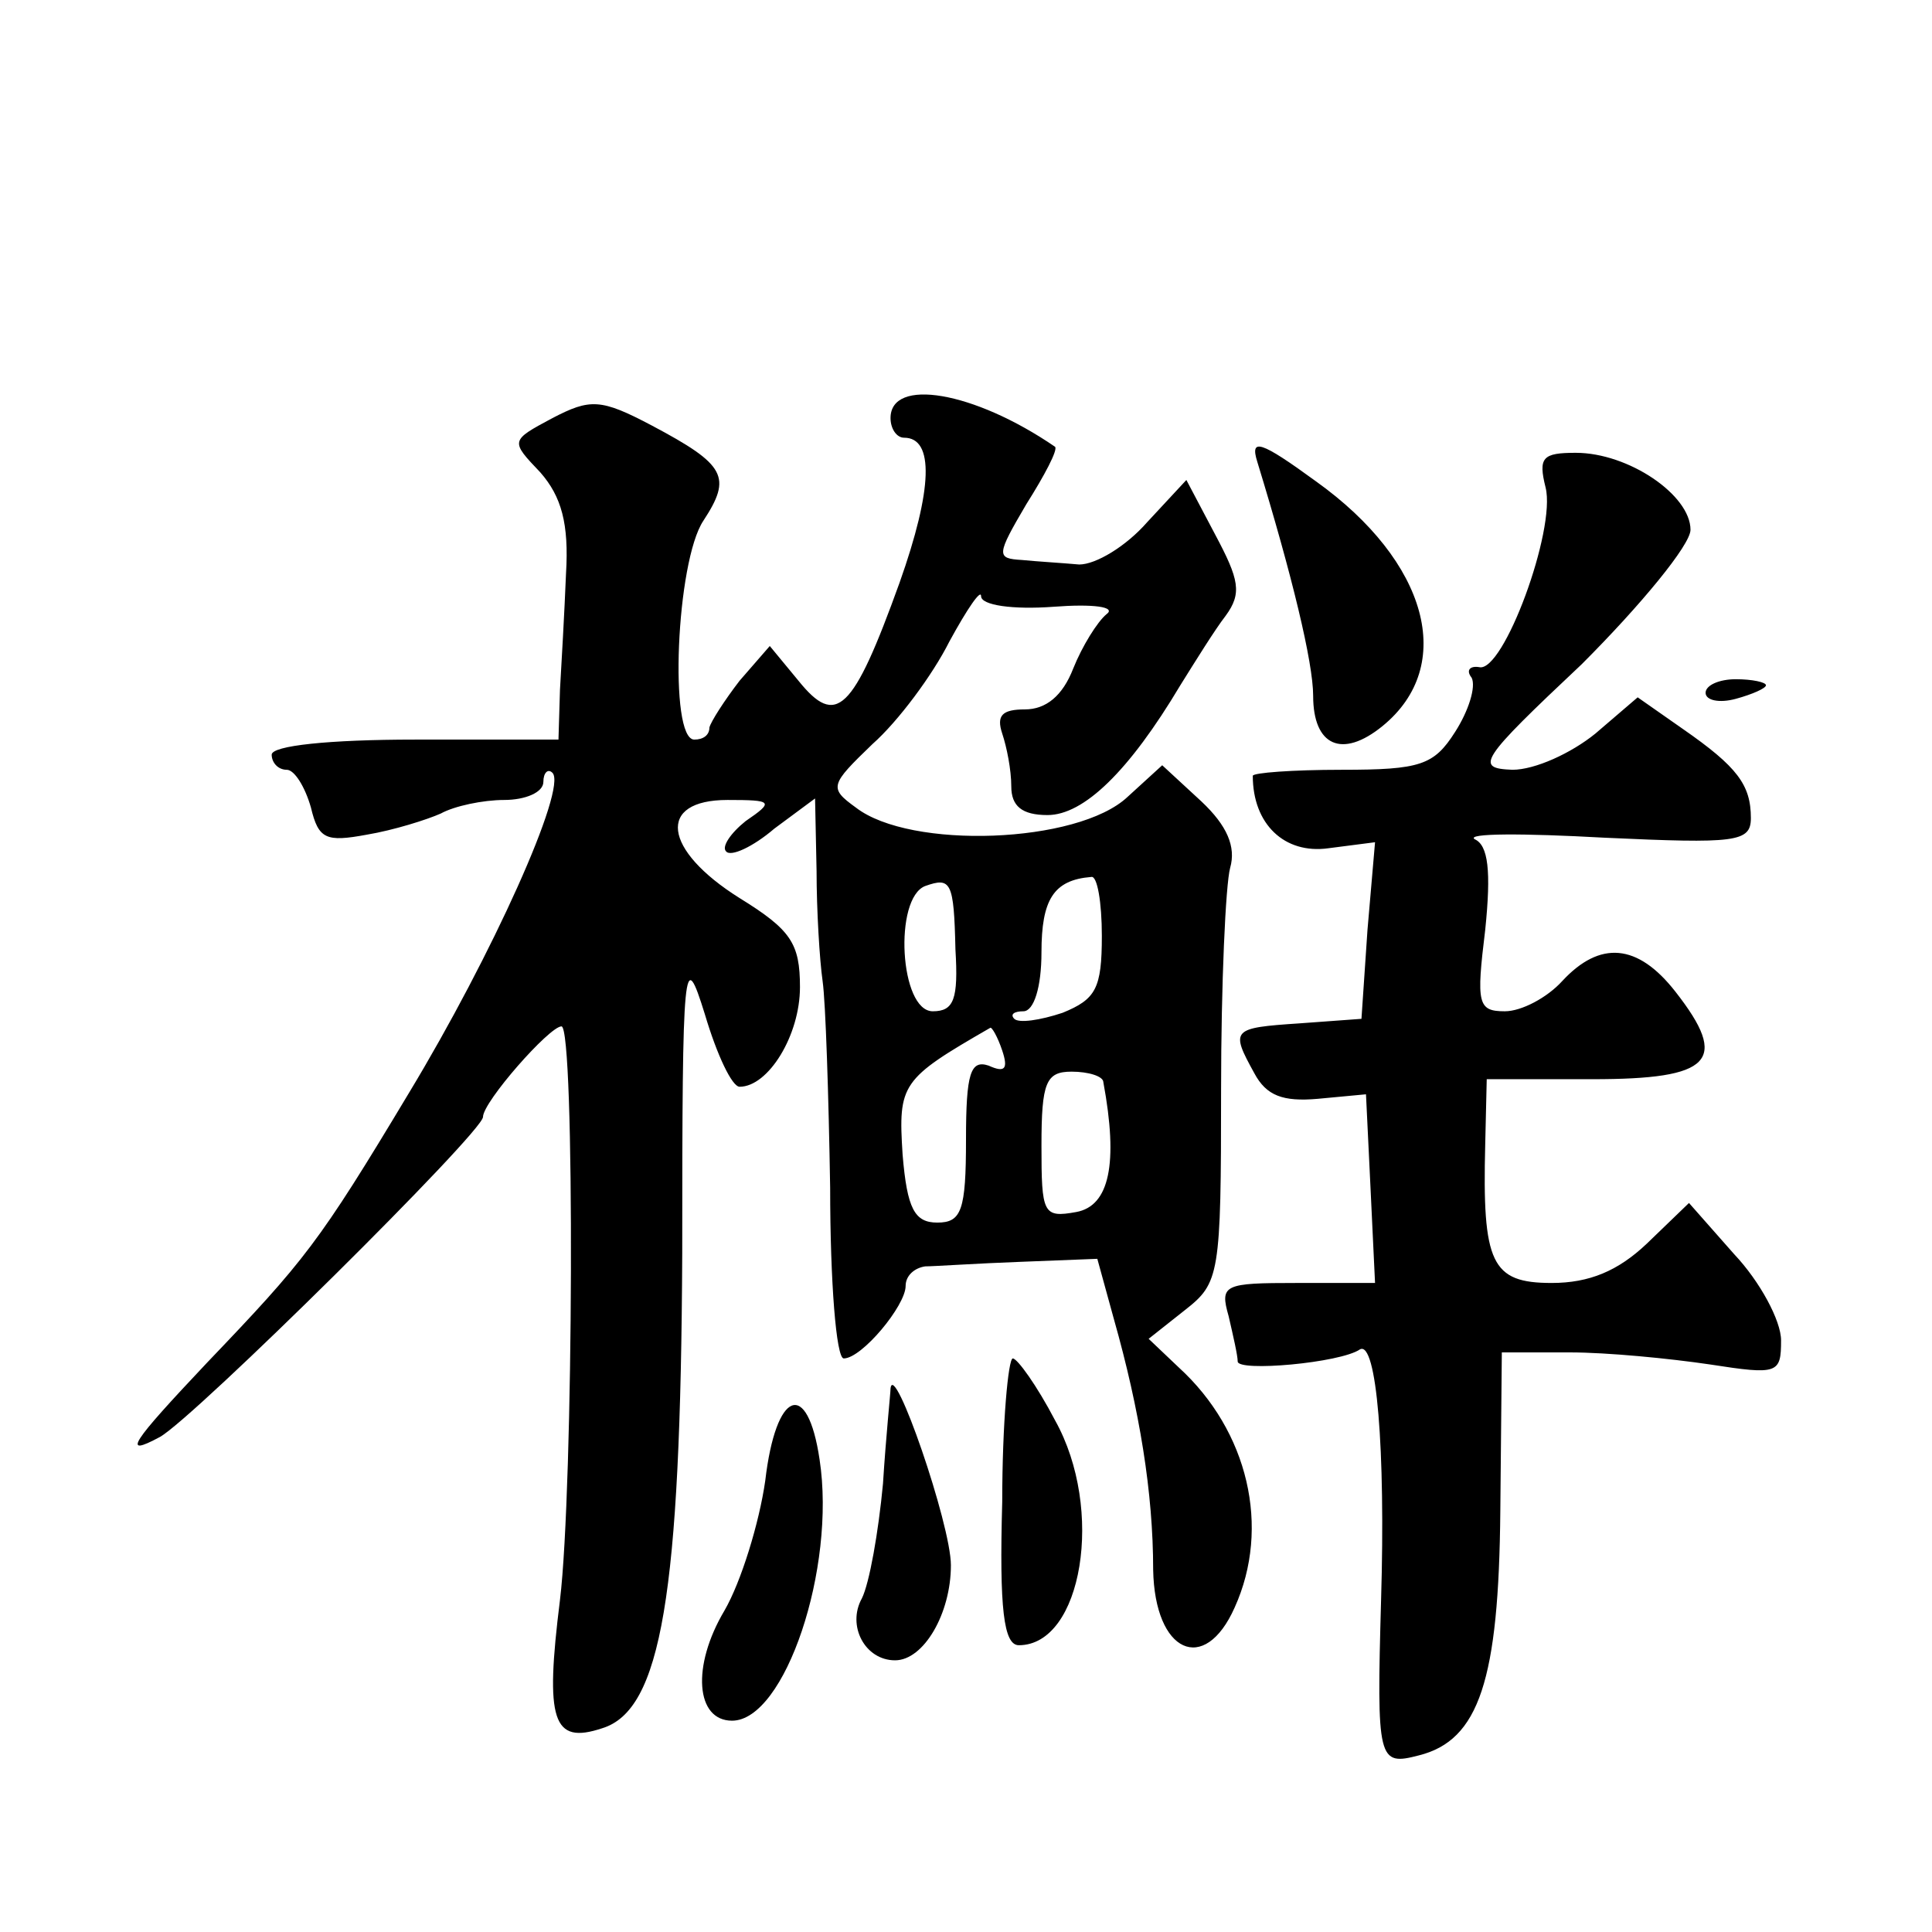
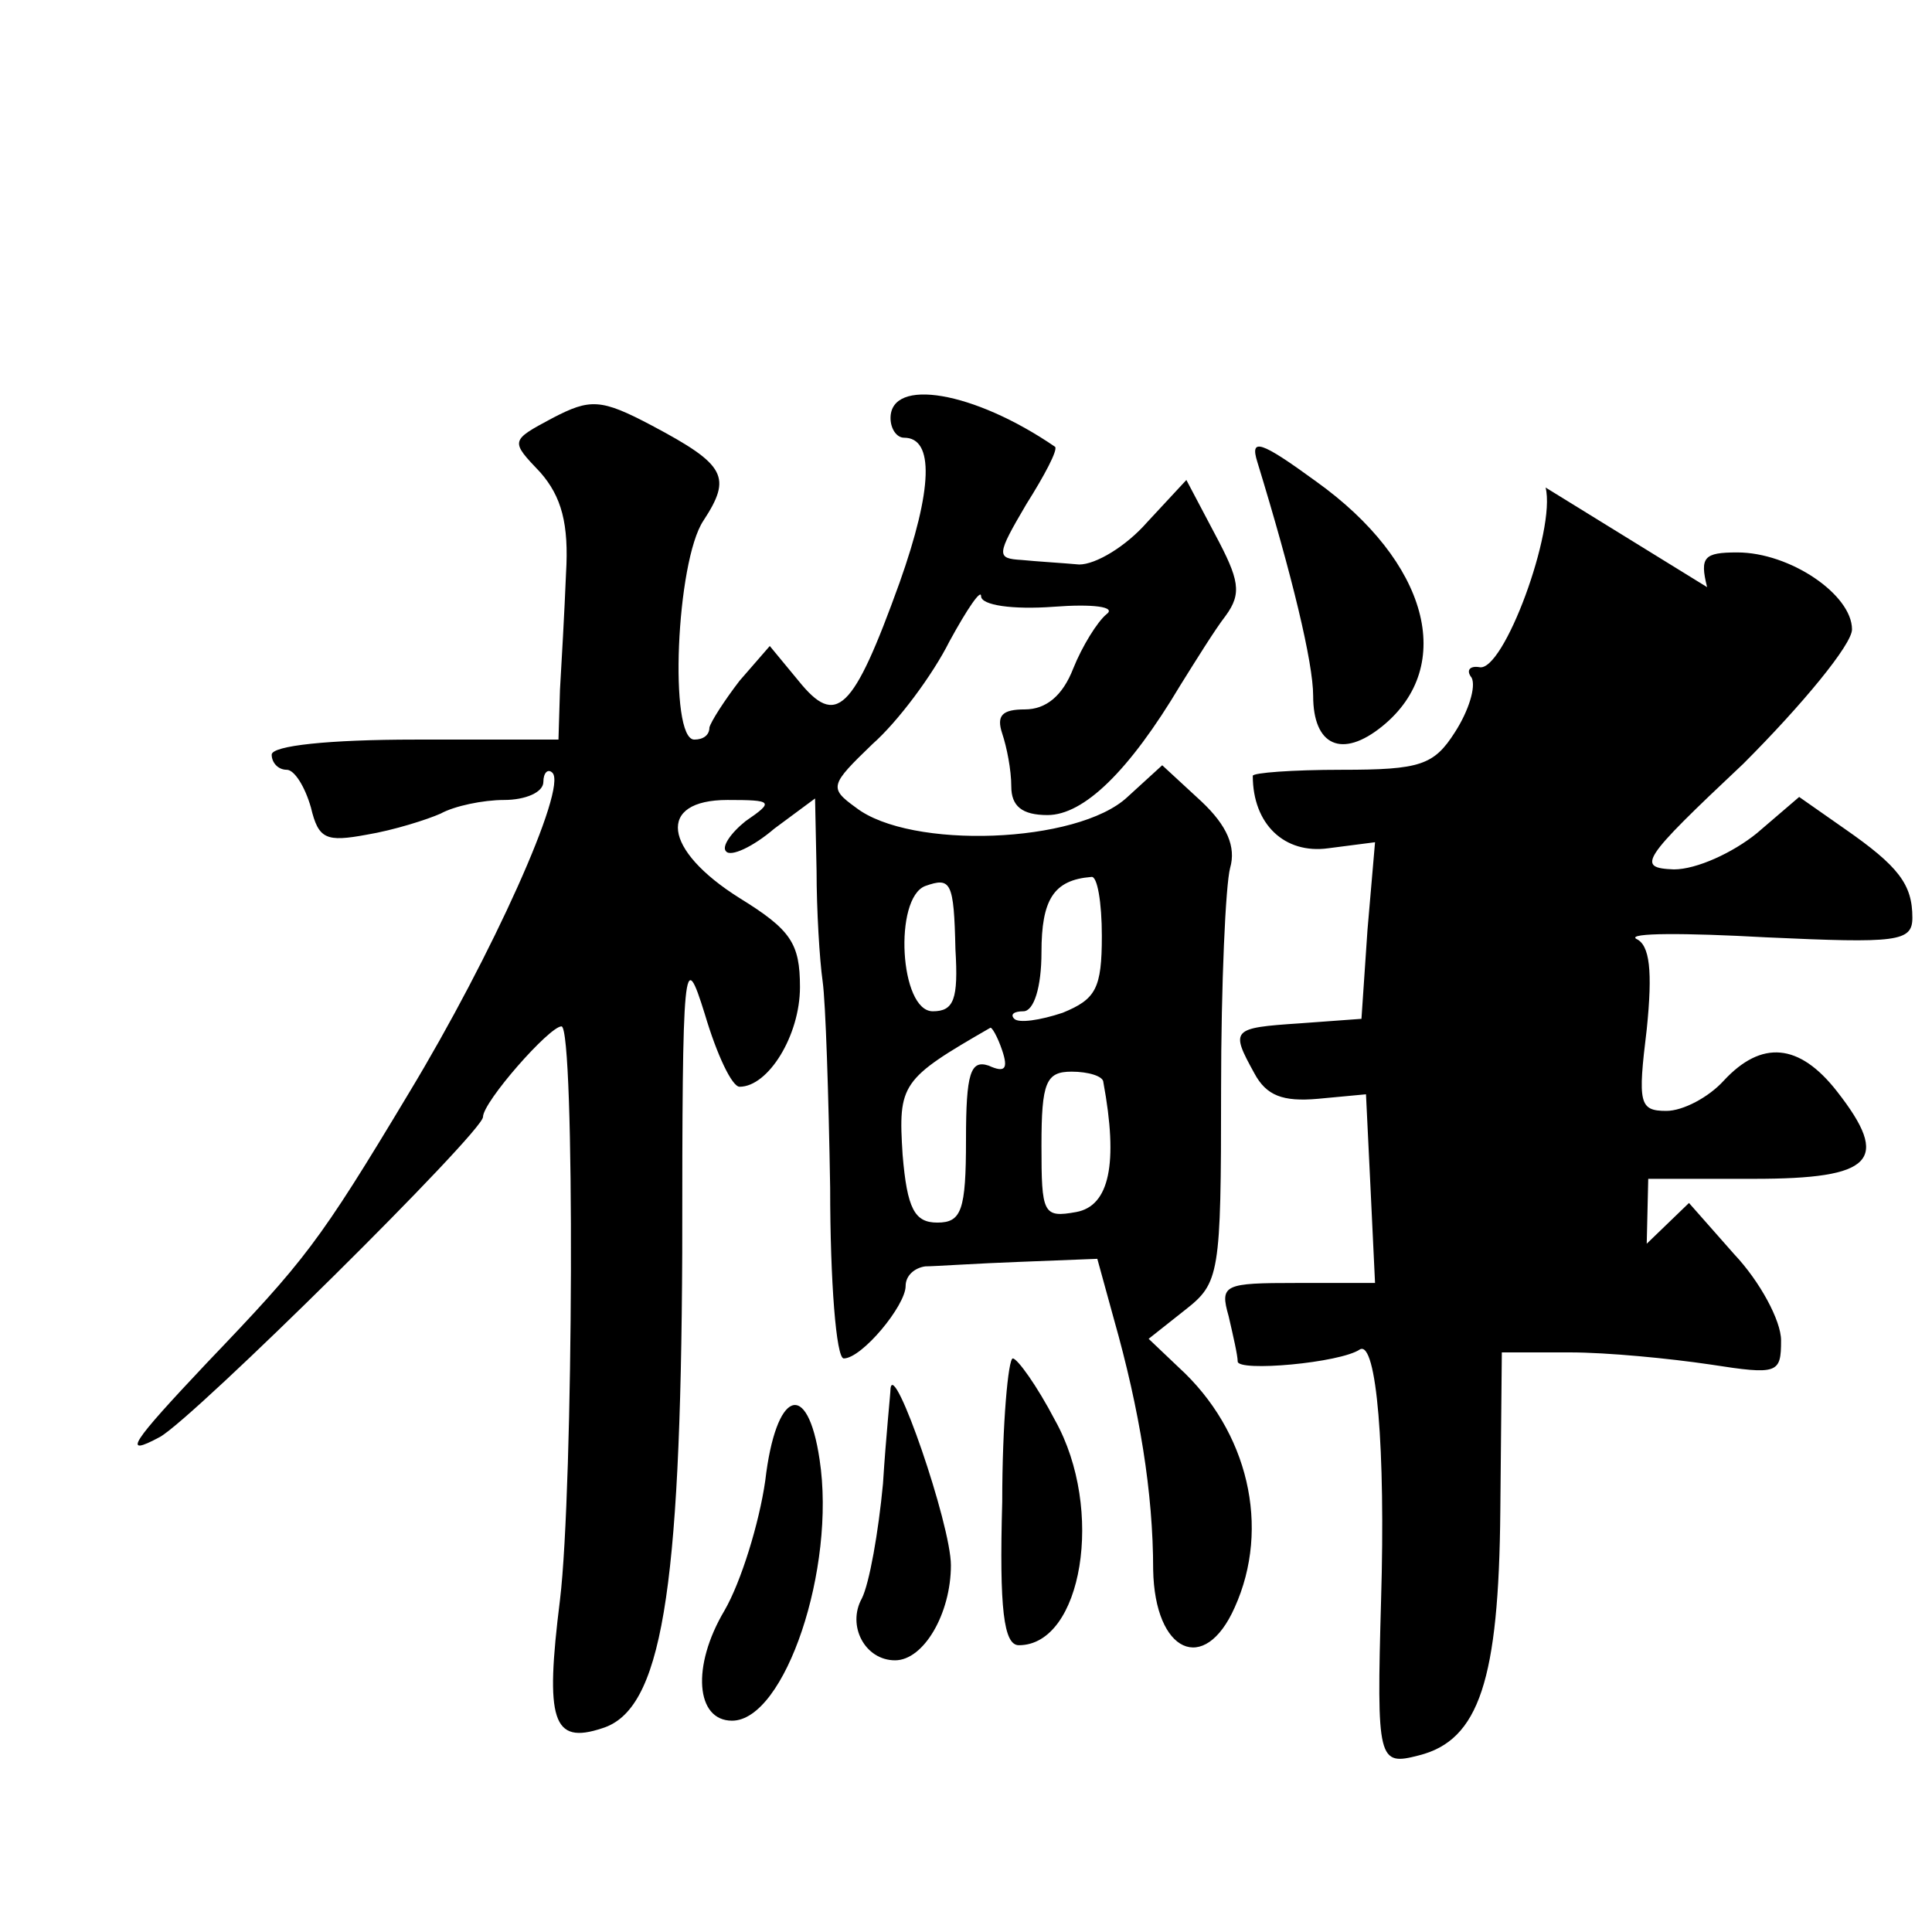
<svg xmlns="http://www.w3.org/2000/svg" version="1.0" width="128pt" height="128pt" viewBox="0 0 128 128" preserveAspectRatio="xMidYMid meet">
  <g transform="translate(0,128) scale(0.1,-0.1)" fill="#0" stroke="none">
-     <path d="M366 1003 c-28 -15 -28 -15 -8 -36 14 -16 19 -34 17 -67 -1 -25 -3 -60 -4 -77 l-1 -33 -95 0 c-57 0 -95 -4 -95 -10 0 -5 4 -10 10 -10 5 0 12 -11 16 -25 5 -21 10 -23 37 -18 18 3 40 10 49 14 9 5 28 9 42 9 14 0 26 5 26 12 0 6 3 9 6 6 10 -10 -40 -121 -95 -212 -60 -100 -69 -111 -134 -179 -50 -53 -57 -63 -31 -49 23 13 214 202 214 212 0 10 44 60 52 60 9 0 8 -306 -1 -380 -10 -80 -5 -96 28 -85 39 12 52 88 53 315 0 195 1 203 15 158 8 -27 18 -48 23 -48 19 0 40 34 40 66 0 29 -6 38 -40 59 -51 32 -55 65 -8 65 30 0 31 -1 12 -14 -10 -8 -16 -17 -13 -20 3 -4 18 3 32 15 l27 20 1 -48 c0 -26 2 -59 4 -73 2 -14 4 -76 5 -137 0 -62 4 -113 9 -113 12 0 41 35 41 48 0 7 6 12 13 13 6 0 35 2 63 3 l51 2 11 -40 c17 -60 26 -115 26 -166 1 -55 34 -70 54 -25 24 53 9 117 -37 159 l-20 19 24 19 c23 18 24 23 24 146 0 70 3 136 6 147 4 14 -2 28 -19 44 l-26 24 -23 -21 c-33 -31 -144 -35 -180 -7 -18 13 -17 15 11 42 17 15 40 46 51 68 12 22 21 35 21 30 0 -6 21 -9 48 -7 26 2 42 0 35 -5 -6 -5 -16 -21 -22 -36 -7 -18 -18 -27 -32 -27 -15 0 -19 -4 -15 -16 3 -9 6 -24 6 -35 0 -13 7 -19 24 -19 24 0 54 29 88 86 10 16 23 37 30 46 11 15 9 24 -7 54 l-19 36 -26 -28 c-14 -16 -34 -28 -45 -28 -11 1 -28 2 -38 3 -17 1 -17 3 3 37 12 19 21 36 19 38 -54 37 -109 46 -109 19 0 -7 4 -13 9 -13 20 0 19 -34 -3 -96 -31 -86 -42 -96 -67 -65 l-19 23 -20 -23 c-10 -13 -19 -27 -20 -31 0 -5 -4 -8 -10 -8 -17 0 -12 118 6 145 19 29 15 37 -34 63 -34 18 -41 18 -66 5z m267 -352 c2 -33 -1 -41 -15 -41 -22 0 -26 75 -5 83 17 6 19 3 20 -42z m97 9 c0 -35 -4 -42 -26 -51 -15 -5 -29 -7 -32 -4 -3 3 0 5 6 5 7 0 12 16 12 39 0 35 8 48 33 50 4 1 7 -17 7 -39z m-66 -76 c4 -12 2 -15 -9 -10 -12 4 -15 -5 -15 -49 0 -47 -3 -55 -19 -55 -15 0 -20 9 -23 45 -3 47 -1 50 58 84 1 1 5 -6 8 -15z m67 -21 c10 -54 4 -82 -18 -86 -22 -4 -23 -1 -23 44 0 42 3 49 20 49 11 0 21 -3 21 -7z M833 974 c23 -75 37 -133 37 -155 0 -33 19 -42 46 -20 49 40 30 109 -44 162 -37 27 -44 29 -39 13z M1024 957 c7 -28 -28 -123 -44 -119 -6 1 -9 -2 -5 -7 3 -6 -2 -22 -11 -36 -14 -22 -23 -25 -75 -25 -33 0 -59 -2 -59 -4 0 -32 21 -52 50 -48 l31 4 -5 -58 -4 -59 -41 -3 c-45 -3 -46 -4 -30 -33 8 -15 19 -19 42 -17 l32 3 3 -62 3 -63 -52 0 c-48 0 -51 -1 -45 -22 3 -13 6 -26 6 -30 0 -7 68 -1 81 8 11 6 17 -66 14 -166 -3 -107 -2 -110 25 -103 40 10 53 50 54 162 l1 105 45 0 c25 0 66 -4 93 -8 45 -7 47 -6 47 16 0 13 -14 39 -31 57 l-30 34 -28 -27 c-19 -18 -38 -26 -63 -26 -40 0 -46 13 -44 92 l1 43 70 0 c79 0 91 12 55 58 -25 32 -50 34 -75 7 -10 -11 -27 -20 -38 -20 -18 0 -19 5 -13 54 4 39 2 56 -7 60 -6 4 32 4 86 1 87 -4 97 -3 97 13 0 22 -9 34 -45 59 l-30 21 -28 -24 c-16 -13 -40 -24 -55 -24 -25 1 -22 6 46 70 39 39 72 79 72 89 0 23 -41 51 -76 51 -22 0 -25 -3 -20 -23z M1130 821 c0 -5 9 -7 20 -4 11 3 20 7 20 9 0 2 -9 4 -20 4 -11 0 -20 -4 -20 -9z M664 285 c-2 -71 1 -95 11 -95 42 0 57 90 24 149 -12 23 -25 41 -28 41 -3 0 -7 -43 -7 -95z M590 360 c0 -3 -3 -31 -5 -63 -3 -32 -9 -66 -14 -76 -10 -18 2 -41 22 -41 19 0 37 31 37 63 0 27 -38 137 -40 117z M507 299 c-4 -28 -16 -67 -27 -86 -22 -37 -19 -73 5 -73 35 0 69 101 58 173 -8 54 -29 46 -36 -14z" />
+     <path d="M366 1003 c-28 -15 -28 -15 -8 -36 14 -16 19 -34 17 -67 -1 -25 -3 -60 -4 -77 l-1 -33 -95 0 c-57 0 -95 -4 -95 -10 0 -5 4 -10 10 -10 5 0 12 -11 16 -25 5 -21 10 -23 37 -18 18 3 40 10 49 14 9 5 28 9 42 9 14 0 26 5 26 12 0 6 3 9 6 6 10 -10 -40 -121 -95 -212 -60 -100 -69 -111 -134 -179 -50 -53 -57 -63 -31 -49 23 13 214 202 214 212 0 10 44 60 52 60 9 0 8 -306 -1 -380 -10 -80 -5 -96 28 -85 39 12 52 88 53 315 0 195 1 203 15 158 8 -27 18 -48 23 -48 19 0 40 34 40 66 0 29 -6 38 -40 59 -51 32 -55 65 -8 65 30 0 31 -1 12 -14 -10 -8 -16 -17 -13 -20 3 -4 18 3 32 15 l27 20 1 -48 c0 -26 2 -59 4 -73 2 -14 4 -76 5 -137 0 -62 4 -113 9 -113 12 0 41 35 41 48 0 7 6 12 13 13 6 0 35 2 63 3 l51 2 11 -40 c17 -60 26 -115 26 -166 1 -55 34 -70 54 -25 24 53 9 117 -37 159 l-20 19 24 19 c23 18 24 23 24 146 0 70 3 136 6 147 4 14 -2 28 -19 44 l-26 24 -23 -21 c-33 -31 -144 -35 -180 -7 -18 13 -17 15 11 42 17 15 40 46 51 68 12 22 21 35 21 30 0 -6 21 -9 48 -7 26 2 42 0 35 -5 -6 -5 -16 -21 -22 -36 -7 -18 -18 -27 -32 -27 -15 0 -19 -4 -15 -16 3 -9 6 -24 6 -35 0 -13 7 -19 24 -19 24 0 54 29 88 86 10 16 23 37 30 46 11 15 9 24 -7 54 l-19 36 -26 -28 c-14 -16 -34 -28 -45 -28 -11 1 -28 2 -38 3 -17 1 -17 3 3 37 12 19 21 36 19 38 -54 37 -109 46 -109 19 0 -7 4 -13 9 -13 20 0 19 -34 -3 -96 -31 -86 -42 -96 -67 -65 l-19 23 -20 -23 c-10 -13 -19 -27 -20 -31 0 -5 -4 -8 -10 -8 -17 0 -12 118 6 145 19 29 15 37 -34 63 -34 18 -41 18 -66 5z m267 -352 c2 -33 -1 -41 -15 -41 -22 0 -26 75 -5 83 17 6 19 3 20 -42z m97 9 c0 -35 -4 -42 -26 -51 -15 -5 -29 -7 -32 -4 -3 3 0 5 6 5 7 0 12 16 12 39 0 35 8 48 33 50 4 1 7 -17 7 -39z m-66 -76 c4 -12 2 -15 -9 -10 -12 4 -15 -5 -15 -49 0 -47 -3 -55 -19 -55 -15 0 -20 9 -23 45 -3 47 -1 50 58 84 1 1 5 -6 8 -15z m67 -21 c10 -54 4 -82 -18 -86 -22 -4 -23 -1 -23 44 0 42 3 49 20 49 11 0 21 -3 21 -7z M833 974 c23 -75 37 -133 37 -155 0 -33 19 -42 46 -20 49 40 30 109 -44 162 -37 27 -44 29 -39 13z M1024 957 c7 -28 -28 -123 -44 -119 -6 1 -9 -2 -5 -7 3 -6 -2 -22 -11 -36 -14 -22 -23 -25 -75 -25 -33 0 -59 -2 -59 -4 0 -32 21 -52 50 -48 l31 4 -5 -58 -4 -59 -41 -3 c-45 -3 -46 -4 -30 -33 8 -15 19 -19 42 -17 l32 3 3 -62 3 -63 -52 0 c-48 0 -51 -1 -45 -22 3 -13 6 -26 6 -30 0 -7 68 -1 81 8 11 6 17 -66 14 -166 -3 -107 -2 -110 25 -103 40 10 53 50 54 162 l1 105 45 0 c25 0 66 -4 93 -8 45 -7 47 -6 47 16 0 13 -14 39 -31 57 l-30 34 -28 -27 l1 43 70 0 c79 0 91 12 55 58 -25 32 -50 34 -75 7 -10 -11 -27 -20 -38 -20 -18 0 -19 5 -13 54 4 39 2 56 -7 60 -6 4 32 4 86 1 87 -4 97 -3 97 13 0 22 -9 34 -45 59 l-30 21 -28 -24 c-16 -13 -40 -24 -55 -24 -25 1 -22 6 46 70 39 39 72 79 72 89 0 23 -41 51 -76 51 -22 0 -25 -3 -20 -23z M1130 821 c0 -5 9 -7 20 -4 11 3 20 7 20 9 0 2 -9 4 -20 4 -11 0 -20 -4 -20 -9z M664 285 c-2 -71 1 -95 11 -95 42 0 57 90 24 149 -12 23 -25 41 -28 41 -3 0 -7 -43 -7 -95z M590 360 c0 -3 -3 -31 -5 -63 -3 -32 -9 -66 -14 -76 -10 -18 2 -41 22 -41 19 0 37 31 37 63 0 27 -38 137 -40 117z M507 299 c-4 -28 -16 -67 -27 -86 -22 -37 -19 -73 5 -73 35 0 69 101 58 173 -8 54 -29 46 -36 -14z" />
  </g>
</svg>